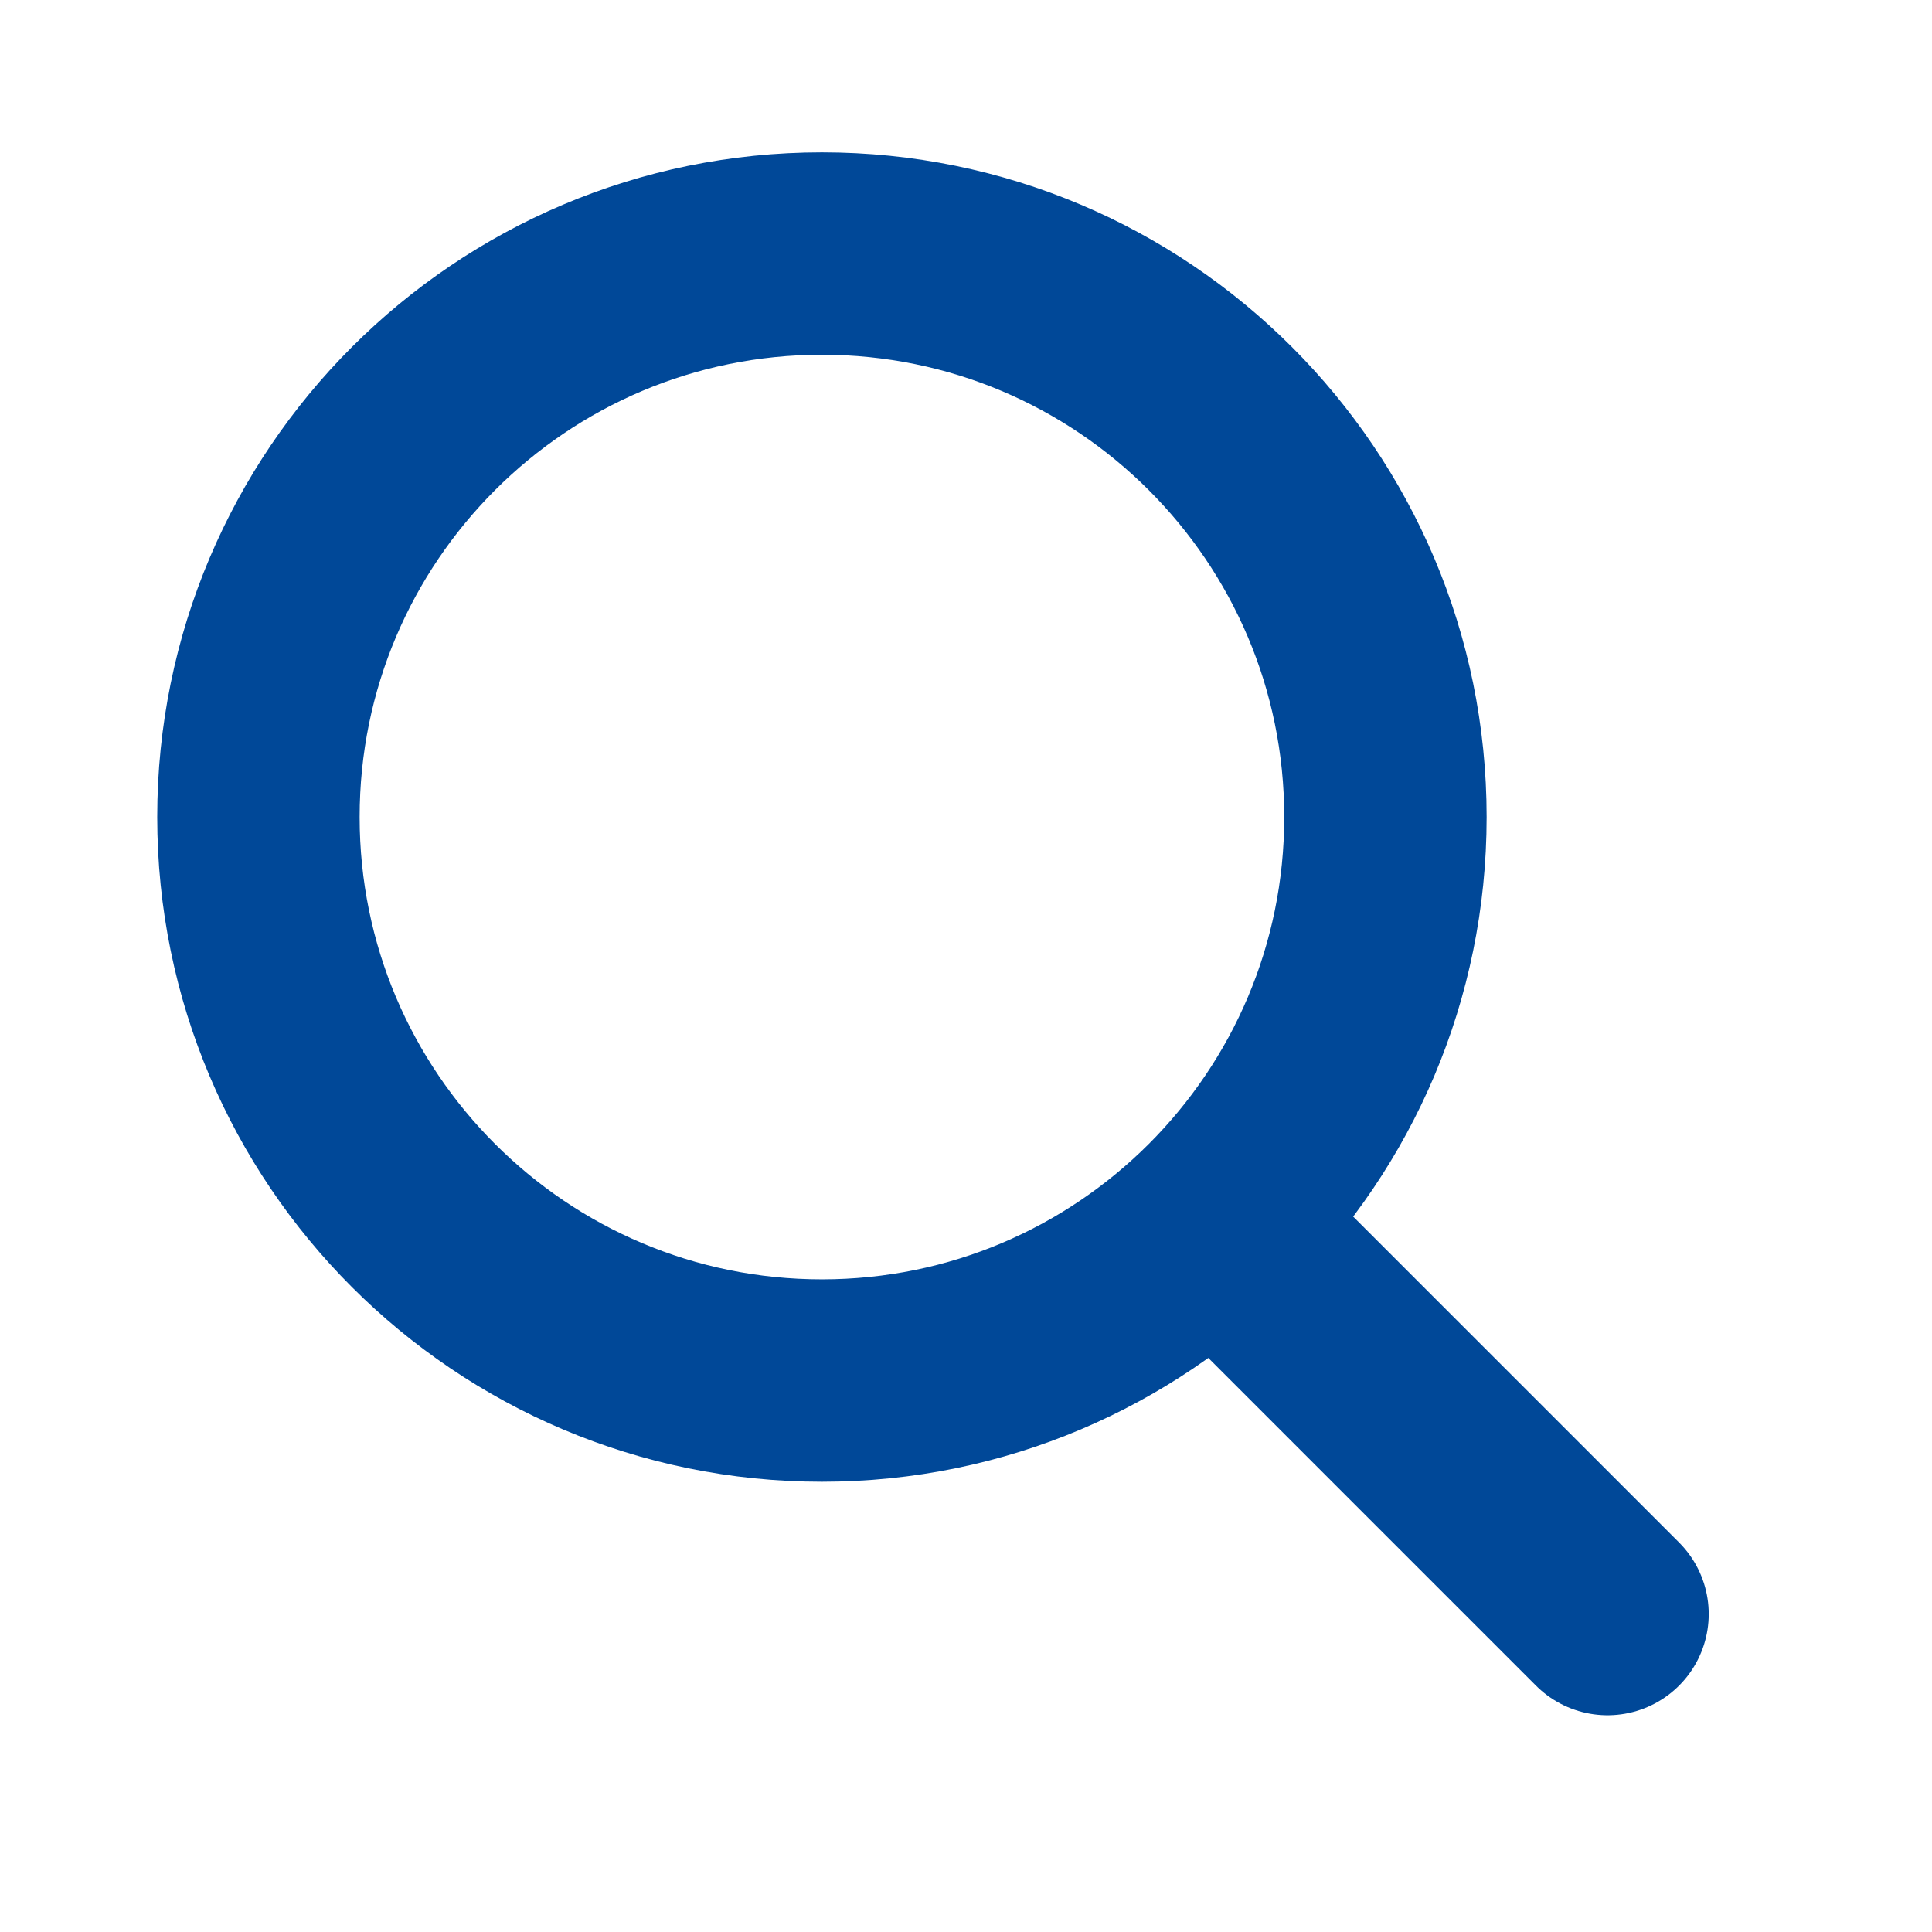
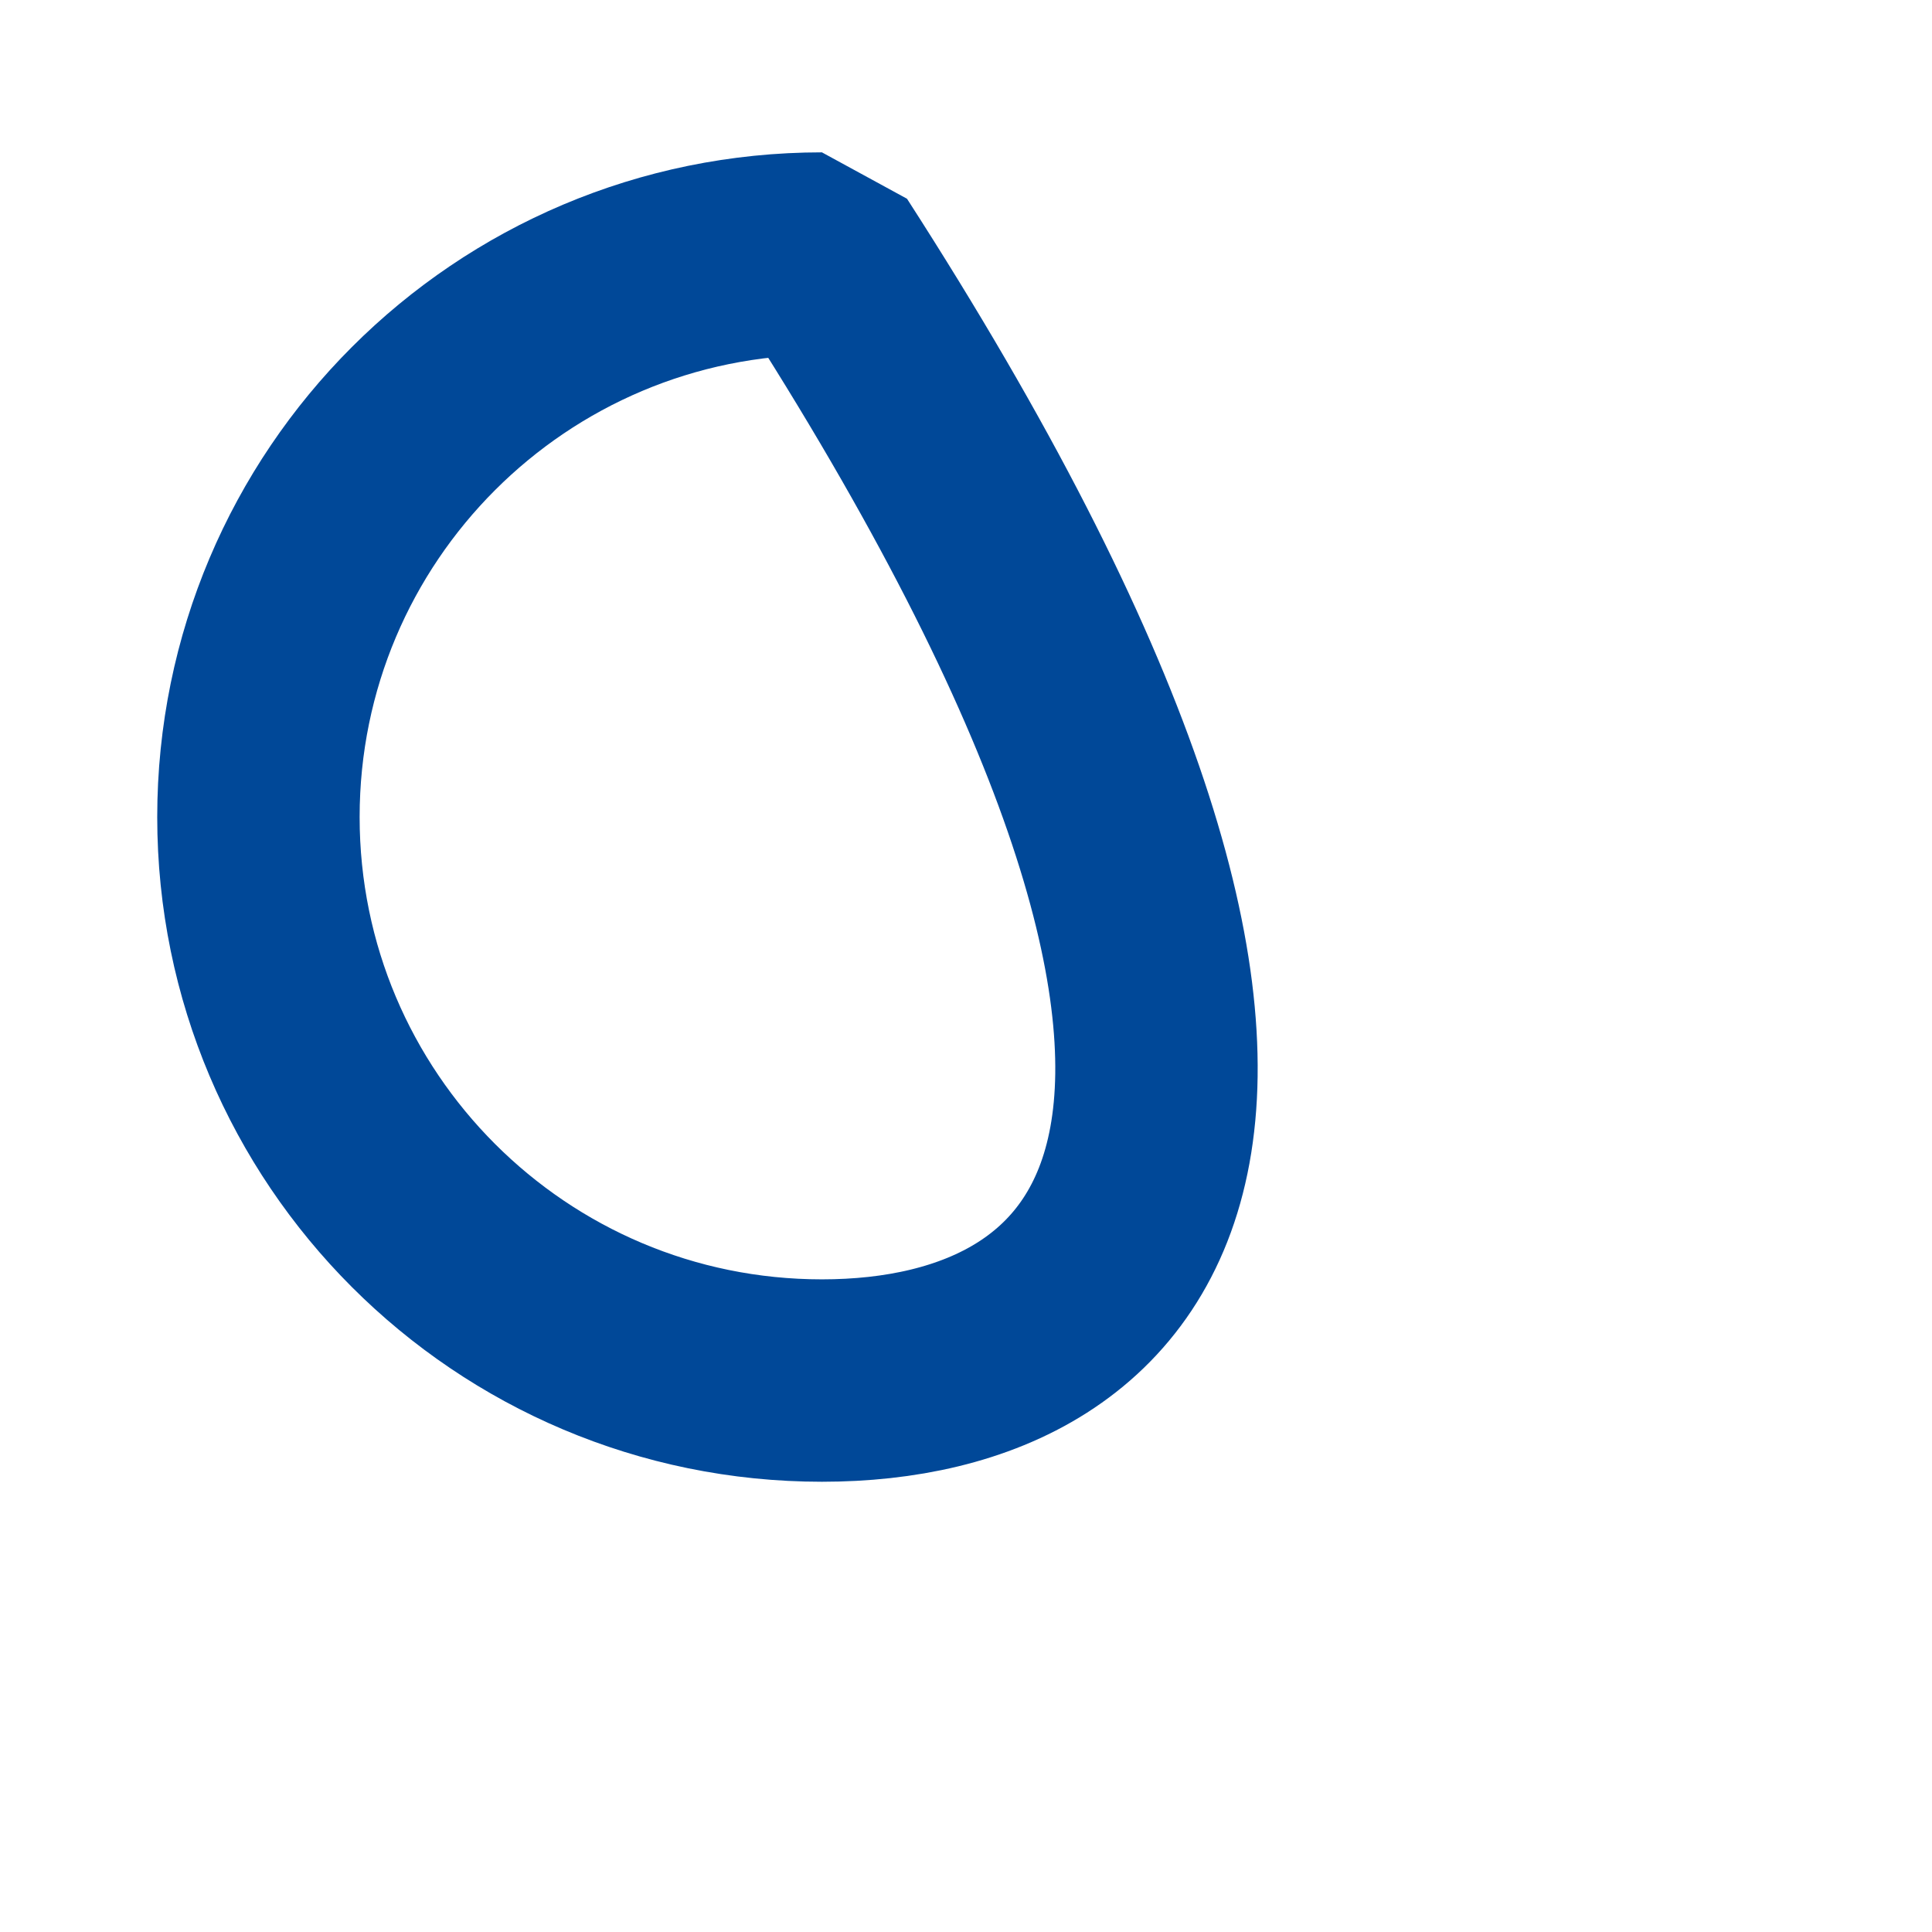
<svg xmlns="http://www.w3.org/2000/svg" width="21" height="21" viewBox="0 0 21 21" fill="none">
-   <path d="M8.934 15.006C5.551 15.006 2.809 12.264 2.809 8.881C2.809 5.498 5.551 2.756 8.934 2.756C12.316 2.756 15.059 5.498 15.059 8.881C15.059 12.264 12.316 15.006 8.934 15.006Z" stroke="#004898" stroke-width="2.2" stroke-linecap="round" stroke-linejoin="bevel" />
-   <path d="M13.369 13.44L17.473 17.544" stroke="#004898" stroke-width="2.2" stroke-linecap="round" stroke-linejoin="bevel" />
+   <path d="M8.934 15.006C5.551 15.006 2.809 12.264 2.809 8.881C2.809 5.498 5.551 2.756 8.934 2.756C15.059 12.264 12.316 15.006 8.934 15.006Z" stroke="#004898" stroke-width="2.2" stroke-linecap="round" stroke-linejoin="bevel" />
</svg>